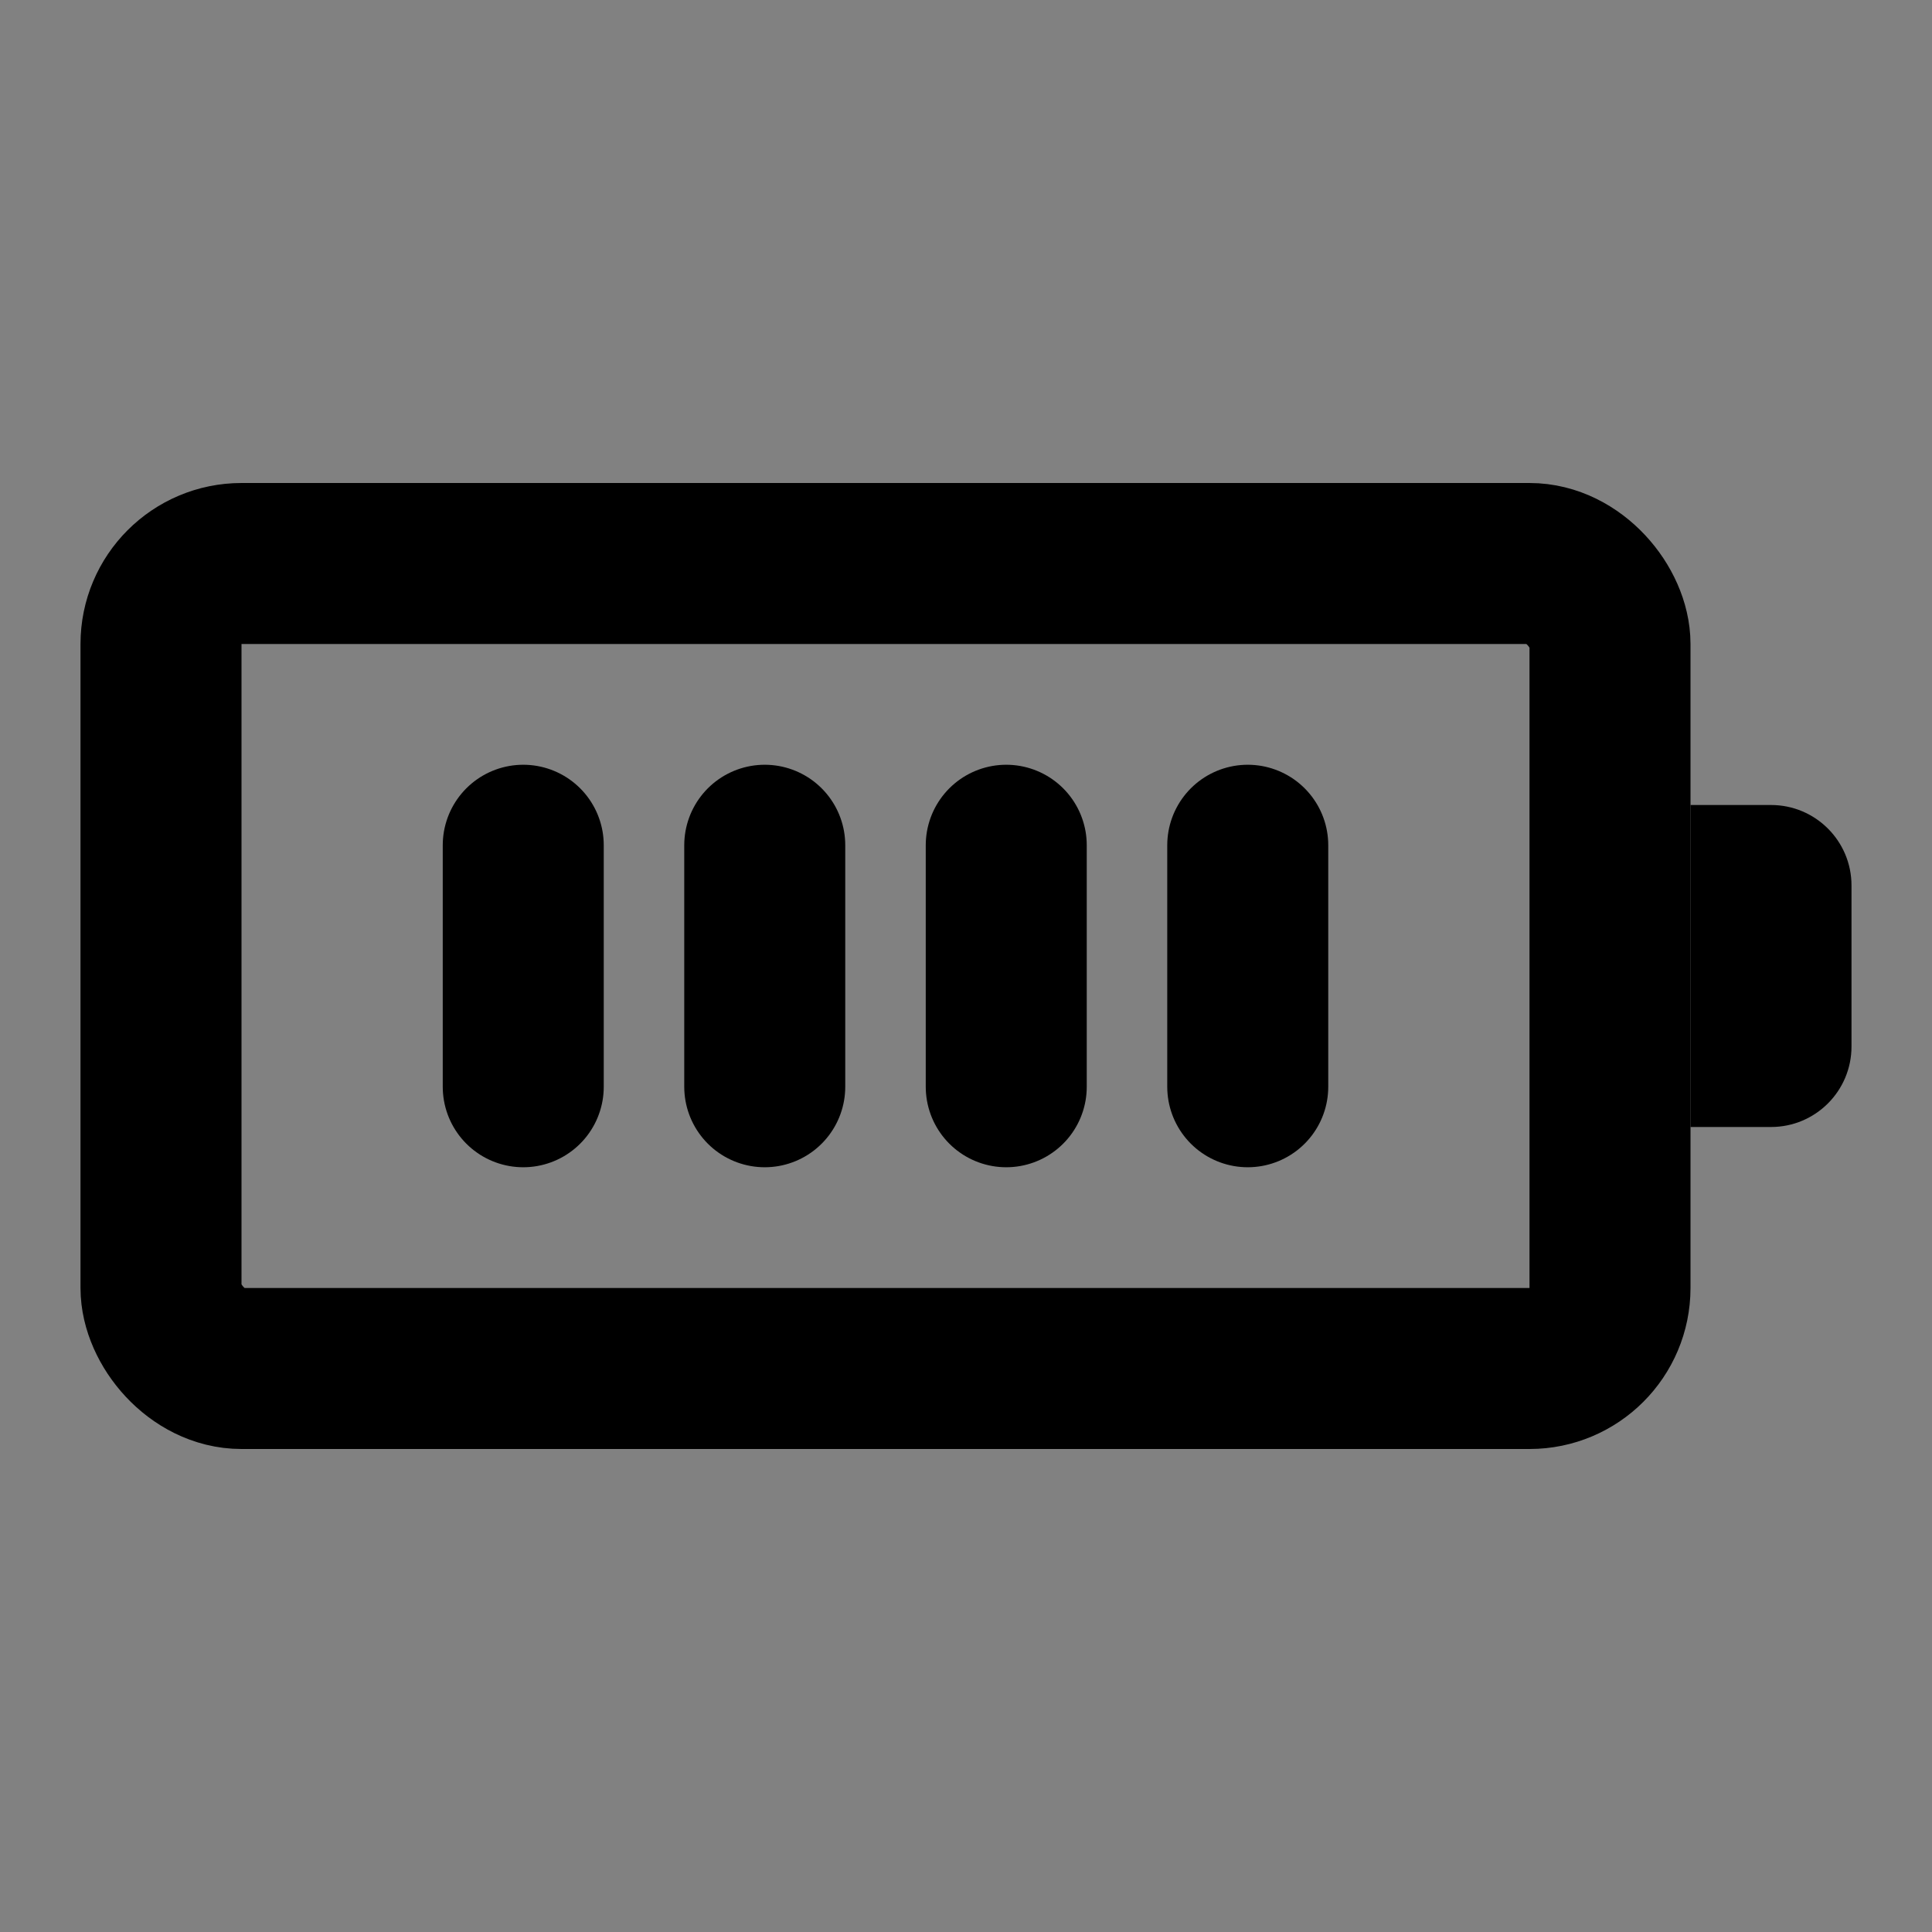
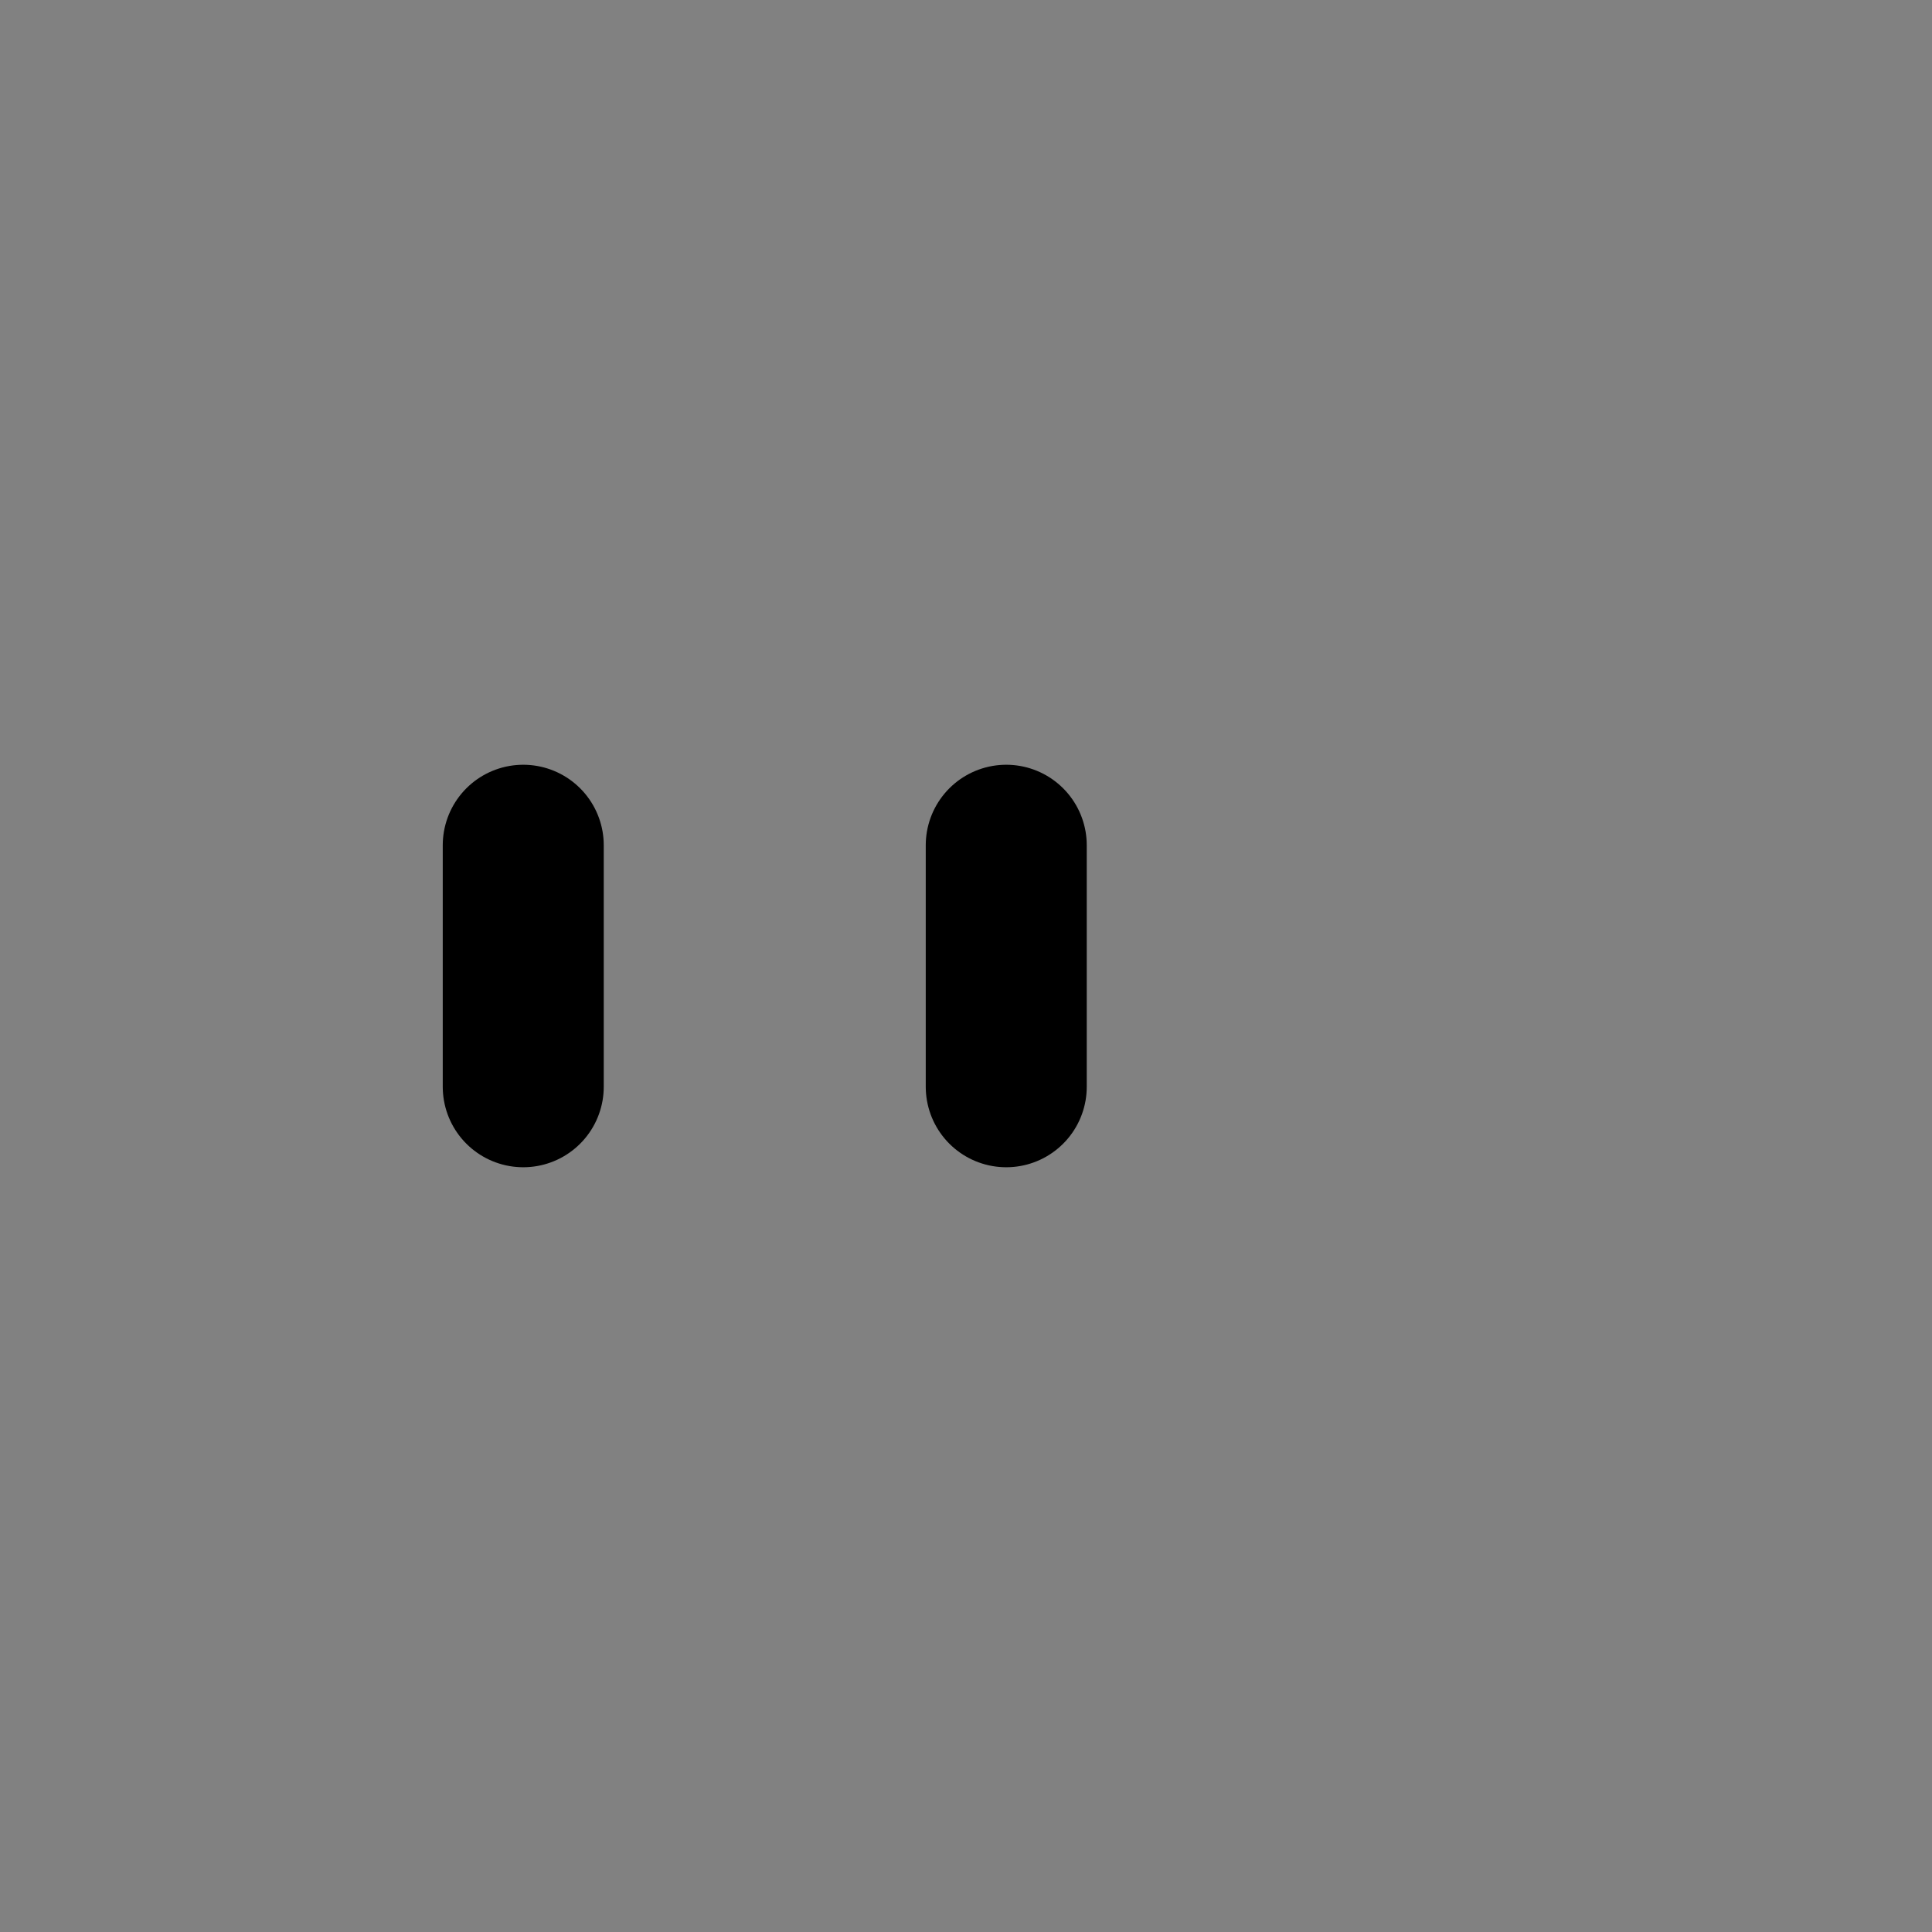
<svg xmlns="http://www.w3.org/2000/svg" width="800px" height="800px" viewBox="0 0 48 48" fill="none">
  <rect x="0" y="0" width="48" height="48" fill="#808080" stroke="none" />
  <rect width="48" height="48" fill="white" fill-opacity="0.01" />
-   <rect x="4" y="14" width="36" height="20" rx="2" stroke="#000000" stroke-width="4" stroke-linecap="round" stroke-linejoin="round" />
-   <path d="M42 20H44C45.105 20 46 20.895 46 22V26C46 27.105 45.105 28 44 28H42V20Z" fill="#000000" />
  <path d="M13 21V27" stroke="#000000" stroke-width="4" stroke-linecap="round" stroke-linejoin="round" />
-   <path d="M19 21V27" stroke="#000000" stroke-width="4" stroke-linecap="round" stroke-linejoin="round" />
  <path d="M25 21V27" stroke="#000000" stroke-width="4" stroke-linecap="round" stroke-linejoin="round" />
-   <path d="M31 21V27" stroke="#000000" stroke-width="4" stroke-linecap="round" stroke-linejoin="round" />
</svg>